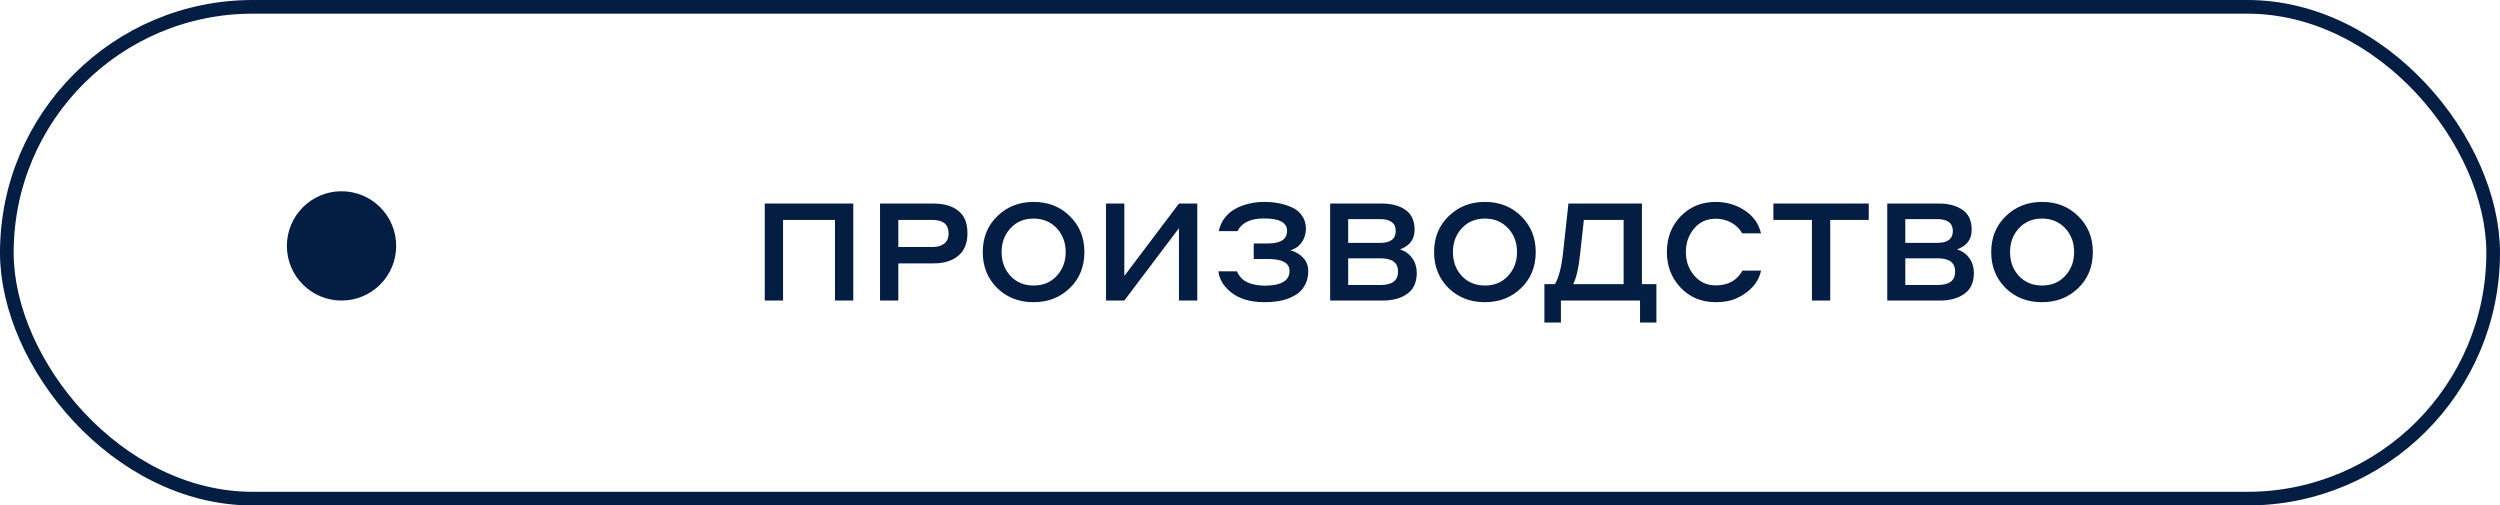
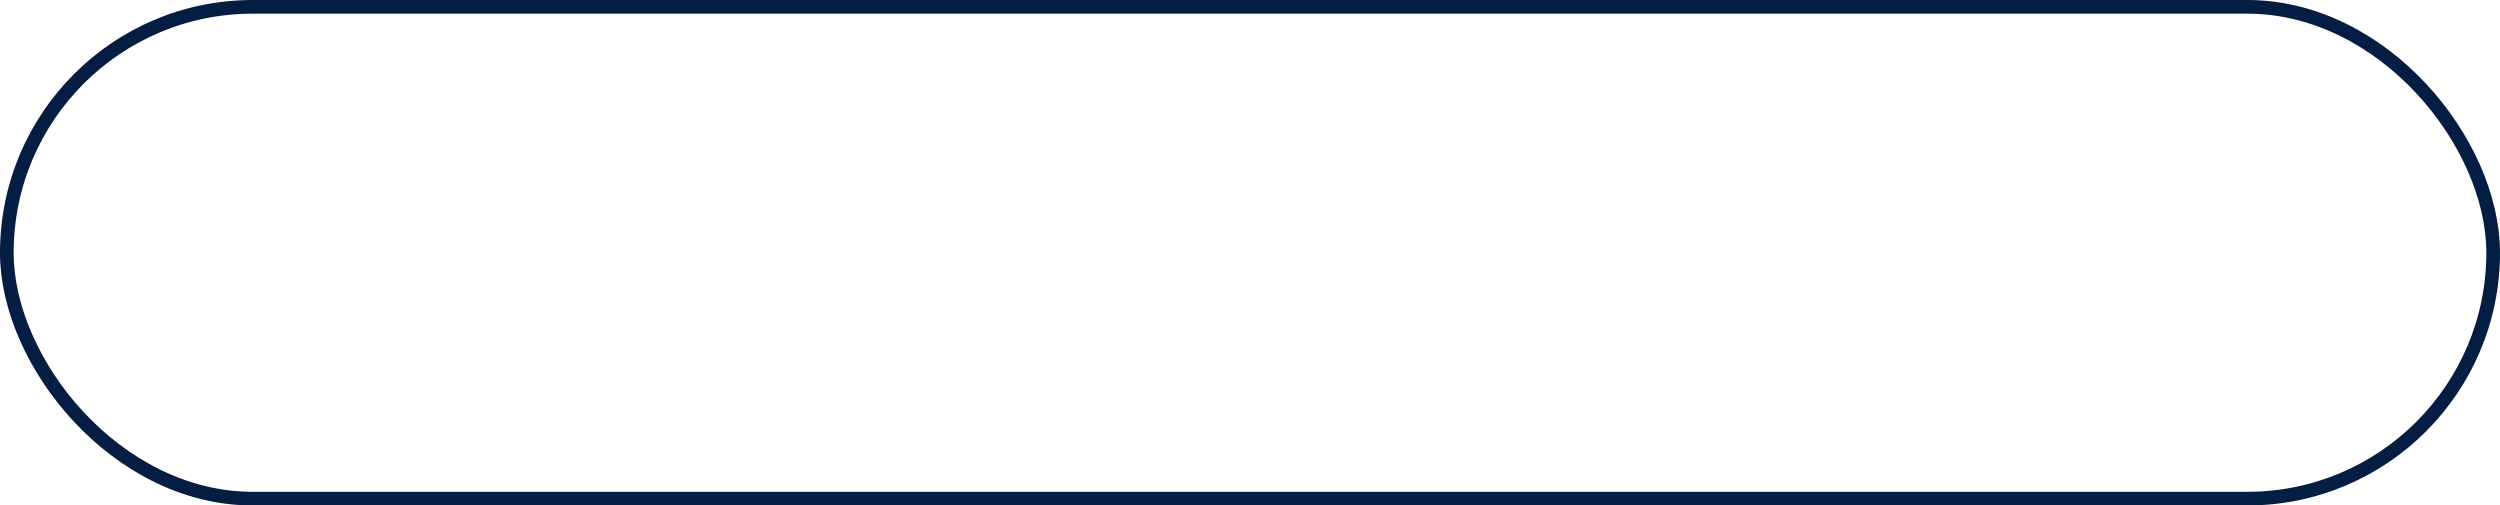
<svg xmlns="http://www.w3.org/2000/svg" width="183" height="37" viewBox="0 0 183 37" fill="none">
  <rect x="0.5" y="0.5" width="182" height="36" rx="18" stroke="#041D43" />
  <g clip-path="url(#clip0_1_1331)">
-     <path d="M25 22C27.209 22 29 20.209 29 18C29 15.791 27.209 14 25 14C22.791 14 21 15.791 21 18C21 20.209 22.791 22 25 22Z" fill="#041D43" />
-   </g>
-   <path d="M55.98 22V14.9H62.46V22H61.12V16.1H57.32V22H55.98ZM64.418 22V14.9H68.338C69.104 14.9 69.707 15.077 70.147 15.43C70.594 15.777 70.817 16.323 70.817 17.07C70.817 17.803 70.591 18.357 70.138 18.73C69.691 19.097 69.091 19.28 68.338 19.28H65.757V22H64.418ZM68.267 16.1H65.757V18.08H68.267C68.614 18.08 68.894 18 69.108 17.84C69.328 17.673 69.438 17.423 69.438 17.09C69.438 16.43 69.047 16.1 68.267 16.1ZM75.658 22.12C74.585 22.12 73.695 21.773 72.988 21.08C72.288 20.38 71.938 19.503 71.938 18.45C71.938 17.383 72.295 16.507 73.008 15.82C73.721 15.127 74.605 14.78 75.658 14.78C76.731 14.78 77.618 15.13 78.318 15.83C79.025 16.523 79.378 17.397 79.378 18.45C79.378 19.517 79.021 20.397 78.308 21.09C77.595 21.777 76.711 22.12 75.658 22.12ZM75.658 20.9C76.351 20.9 76.915 20.667 77.348 20.2C77.788 19.727 78.008 19.143 78.008 18.45C78.008 17.75 77.788 17.167 77.348 16.7C76.908 16.233 76.345 16 75.658 16C74.965 16 74.401 16.237 73.968 16.71C73.535 17.177 73.318 17.757 73.318 18.45C73.318 19.15 73.535 19.733 73.968 20.2C74.408 20.667 74.971 20.9 75.658 20.9ZM80.96 22V14.9H82.3V20.2L86.3 14.9H87.641V22H86.3V16.7L82.3 22H80.96ZM92.543 14.78C92.903 14.78 93.246 14.81 93.573 14.87C93.906 14.93 94.23 15.03 94.543 15.17C94.863 15.303 95.116 15.507 95.303 15.78C95.496 16.053 95.593 16.38 95.593 16.76C95.593 17.12 95.49 17.447 95.283 17.74C95.076 18.033 94.8 18.227 94.453 18.32C94.853 18.433 95.17 18.62 95.403 18.88C95.643 19.14 95.763 19.463 95.763 19.85C95.763 20.197 95.696 20.507 95.563 20.78C95.436 21.047 95.27 21.263 95.063 21.43C94.863 21.59 94.62 21.727 94.333 21.84C94.046 21.947 93.76 22.02 93.473 22.06C93.186 22.1 92.883 22.12 92.563 22.12C91.49 22.12 90.65 21.86 90.043 21.34C89.55 20.933 89.263 20.44 89.183 19.86H90.543C90.596 19.993 90.67 20.117 90.763 20.23C90.923 20.463 91.176 20.637 91.523 20.75C91.87 20.857 92.216 20.91 92.563 20.91C93.783 20.91 94.393 20.55 94.393 19.83C94.393 19.25 93.873 18.96 92.833 18.96H91.773V17.82H92.833C93.753 17.82 94.213 17.51 94.213 16.89C94.213 16.29 93.65 15.99 92.523 15.99C91.543 15.99 90.896 16.3 90.583 16.92H89.213C89.293 16.54 89.443 16.21 89.663 15.93C89.89 15.643 90.16 15.42 90.473 15.26C90.786 15.093 91.116 14.973 91.463 14.9C91.81 14.82 92.17 14.78 92.543 14.78ZM97.367 22V14.9H101.167C101.86 14.9 102.43 15.053 102.877 15.36C103.323 15.667 103.547 16.153 103.547 16.82C103.547 17.373 103.323 17.787 102.877 18.06C102.777 18.127 102.643 18.193 102.477 18.26C102.857 18.373 103.157 18.587 103.377 18.9C103.597 19.213 103.707 19.57 103.707 19.97C103.707 20.67 103.473 21.183 103.007 21.51C102.547 21.837 101.953 22 101.227 22H97.367ZM101.017 16.04H98.687V17.78H101.017C101.783 17.78 102.167 17.49 102.167 16.91C102.167 16.33 101.783 16.04 101.017 16.04ZM101.067 18.91H98.687V20.86H101.067C101.913 20.86 102.337 20.533 102.337 19.88C102.337 19.233 101.913 18.91 101.067 18.91ZM108.695 22.12C107.622 22.12 106.732 21.773 106.025 21.08C105.325 20.38 104.975 19.503 104.975 18.45C104.975 17.383 105.332 16.507 106.045 15.82C106.758 15.127 107.642 14.78 108.695 14.78C109.768 14.78 110.655 15.13 111.355 15.83C112.062 16.523 112.415 17.397 112.415 18.45C112.415 19.517 112.058 20.397 111.345 21.09C110.632 21.777 109.748 22.12 108.695 22.12ZM108.695 20.9C109.388 20.9 109.952 20.667 110.385 20.2C110.825 19.727 111.045 19.143 111.045 18.45C111.045 17.75 110.825 17.167 110.385 16.7C109.945 16.233 109.382 16 108.695 16C108.002 16 107.438 16.237 107.005 16.71C106.572 17.177 106.355 17.757 106.355 18.45C106.355 19.15 106.572 19.733 107.005 20.2C107.445 20.667 108.008 20.9 108.695 20.9ZM118.849 20.8V16.1H115.939L115.659 18.64C115.559 19.607 115.392 20.327 115.159 20.8H118.849ZM114.809 14.9H120.189V20.8H121.249V23.61H120.049V22H114.259V23.61H113.049V20.8H113.819C114.092 20.353 114.289 19.61 114.409 18.57L114.809 14.9ZM125.596 22.12C124.556 22.12 123.699 21.767 123.026 21.06C122.353 20.353 122.016 19.483 122.016 18.45C122.016 17.403 122.353 16.53 123.026 15.83C123.706 15.13 124.563 14.78 125.596 14.78C126.369 14.78 127.069 14.983 127.696 15.39C128.329 15.797 128.733 16.36 128.906 17.08H127.526C127.333 16.733 127.063 16.47 126.716 16.29C126.376 16.103 126.003 16.01 125.596 16.01C124.936 16.01 124.406 16.25 124.006 16.73C123.606 17.21 123.406 17.783 123.406 18.45C123.406 19.117 123.609 19.69 124.016 20.17C124.423 20.65 124.949 20.89 125.596 20.89C126.496 20.89 127.146 20.53 127.546 19.81H128.906C128.813 20.27 128.596 20.68 128.256 21.04C127.916 21.393 127.516 21.667 127.056 21.86C126.663 22.033 126.176 22.12 125.596 22.12ZM129.813 16.1V14.9H136.793V16.1H133.973V22H132.633V16.1H129.813ZM138.148 22V14.9H141.948C142.641 14.9 143.211 15.053 143.658 15.36C144.105 15.667 144.328 16.153 144.328 16.82C144.328 17.373 144.105 17.787 143.658 18.06C143.558 18.127 143.425 18.193 143.258 18.26C143.638 18.373 143.938 18.587 144.158 18.9C144.378 19.213 144.488 19.57 144.488 19.97C144.488 20.67 144.255 21.183 143.788 21.51C143.328 21.837 142.735 22 142.008 22H138.148ZM141.798 16.04H139.468V17.78H141.798C142.565 17.78 142.948 17.49 142.948 16.91C142.948 16.33 142.565 16.04 141.798 16.04ZM141.848 18.91H139.468V20.86H141.848C142.695 20.86 143.118 20.533 143.118 19.88C143.118 19.233 142.695 18.91 141.848 18.91ZM149.476 22.12C148.403 22.12 147.513 21.773 146.806 21.08C146.106 20.38 145.756 19.503 145.756 18.45C145.756 17.383 146.113 16.507 146.826 15.82C147.54 15.127 148.423 14.78 149.476 14.78C150.55 14.78 151.436 15.13 152.136 15.83C152.843 16.523 153.196 17.397 153.196 18.45C153.196 19.517 152.84 20.397 152.126 21.09C151.413 21.777 150.53 22.12 149.476 22.12ZM149.476 20.9C150.17 20.9 150.733 20.667 151.166 20.2C151.606 19.727 151.826 19.143 151.826 18.45C151.826 17.75 151.606 17.167 151.166 16.7C150.726 16.233 150.163 16 149.476 16C148.783 16 148.22 16.237 147.786 16.71C147.353 17.177 147.136 17.757 147.136 18.45C147.136 19.15 147.353 19.733 147.786 20.2C148.226 20.667 148.79 20.9 149.476 20.9Z" fill="#041D43" />
+     </g>
  <defs>
    <clipPath id="clip0_1_1331">
      <rect width="7.99" height="7.99" fill="white" transform="translate(21 14)" />
    </clipPath>
  </defs>
</svg>